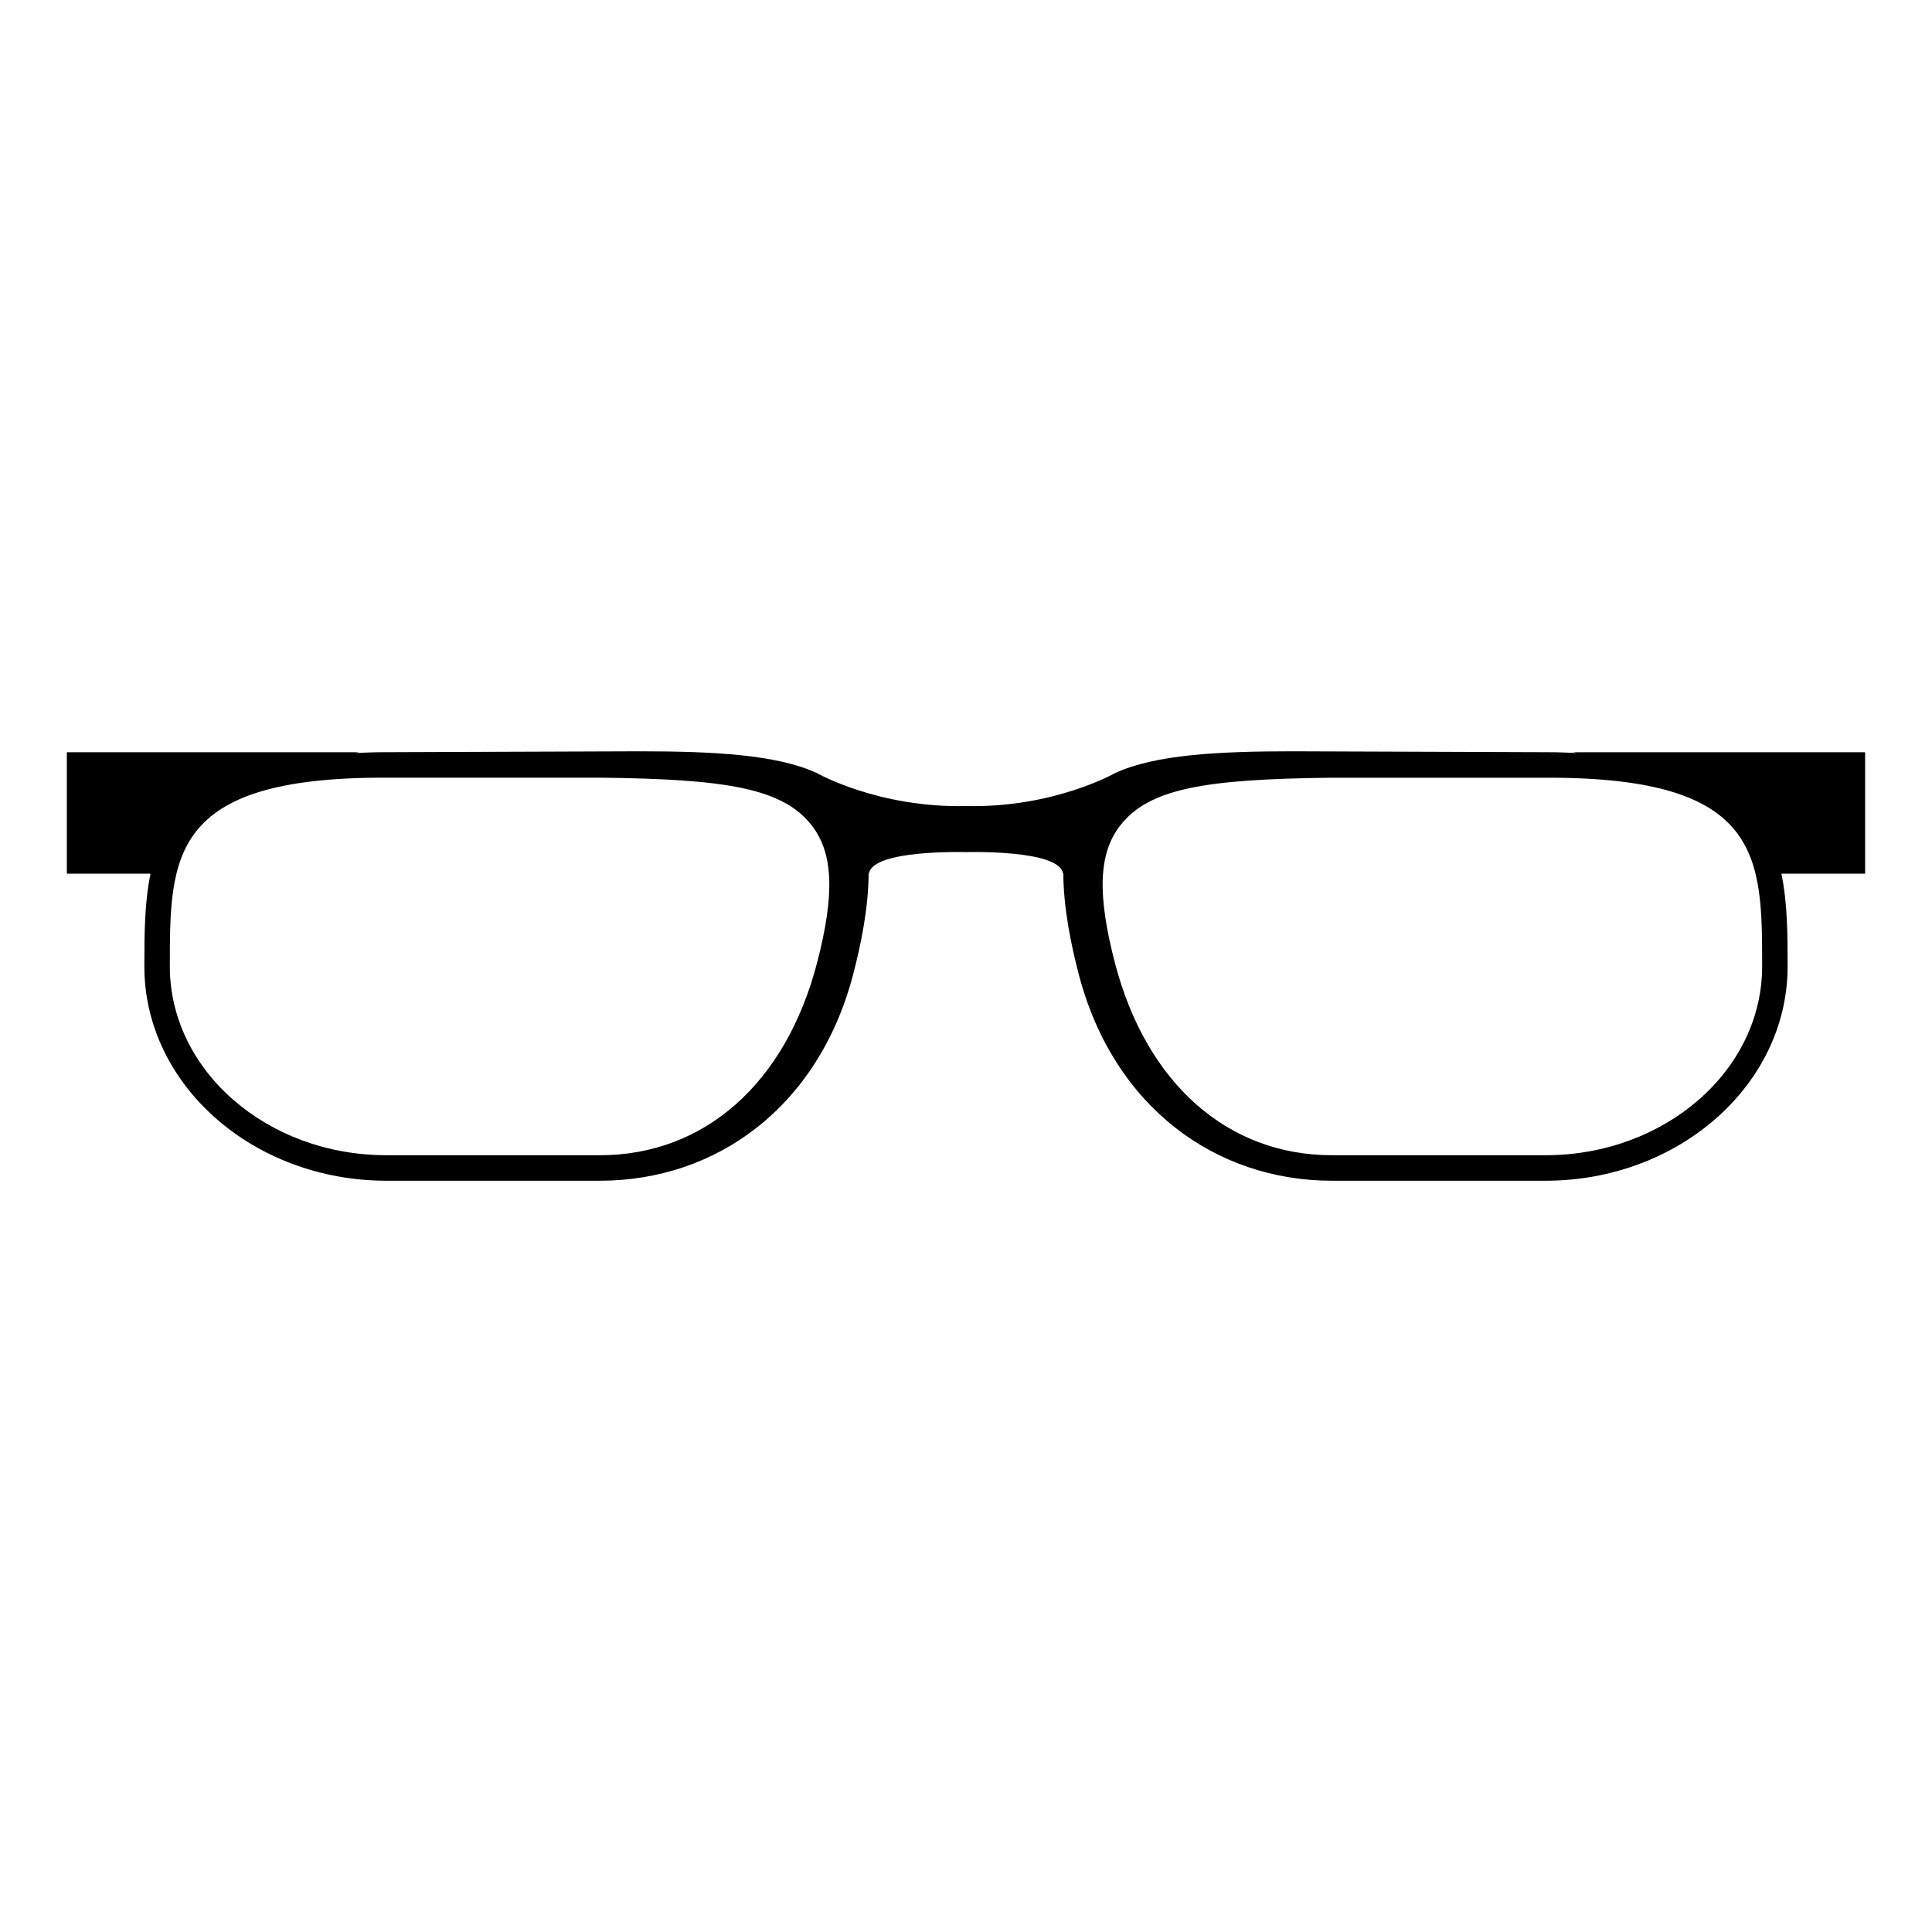
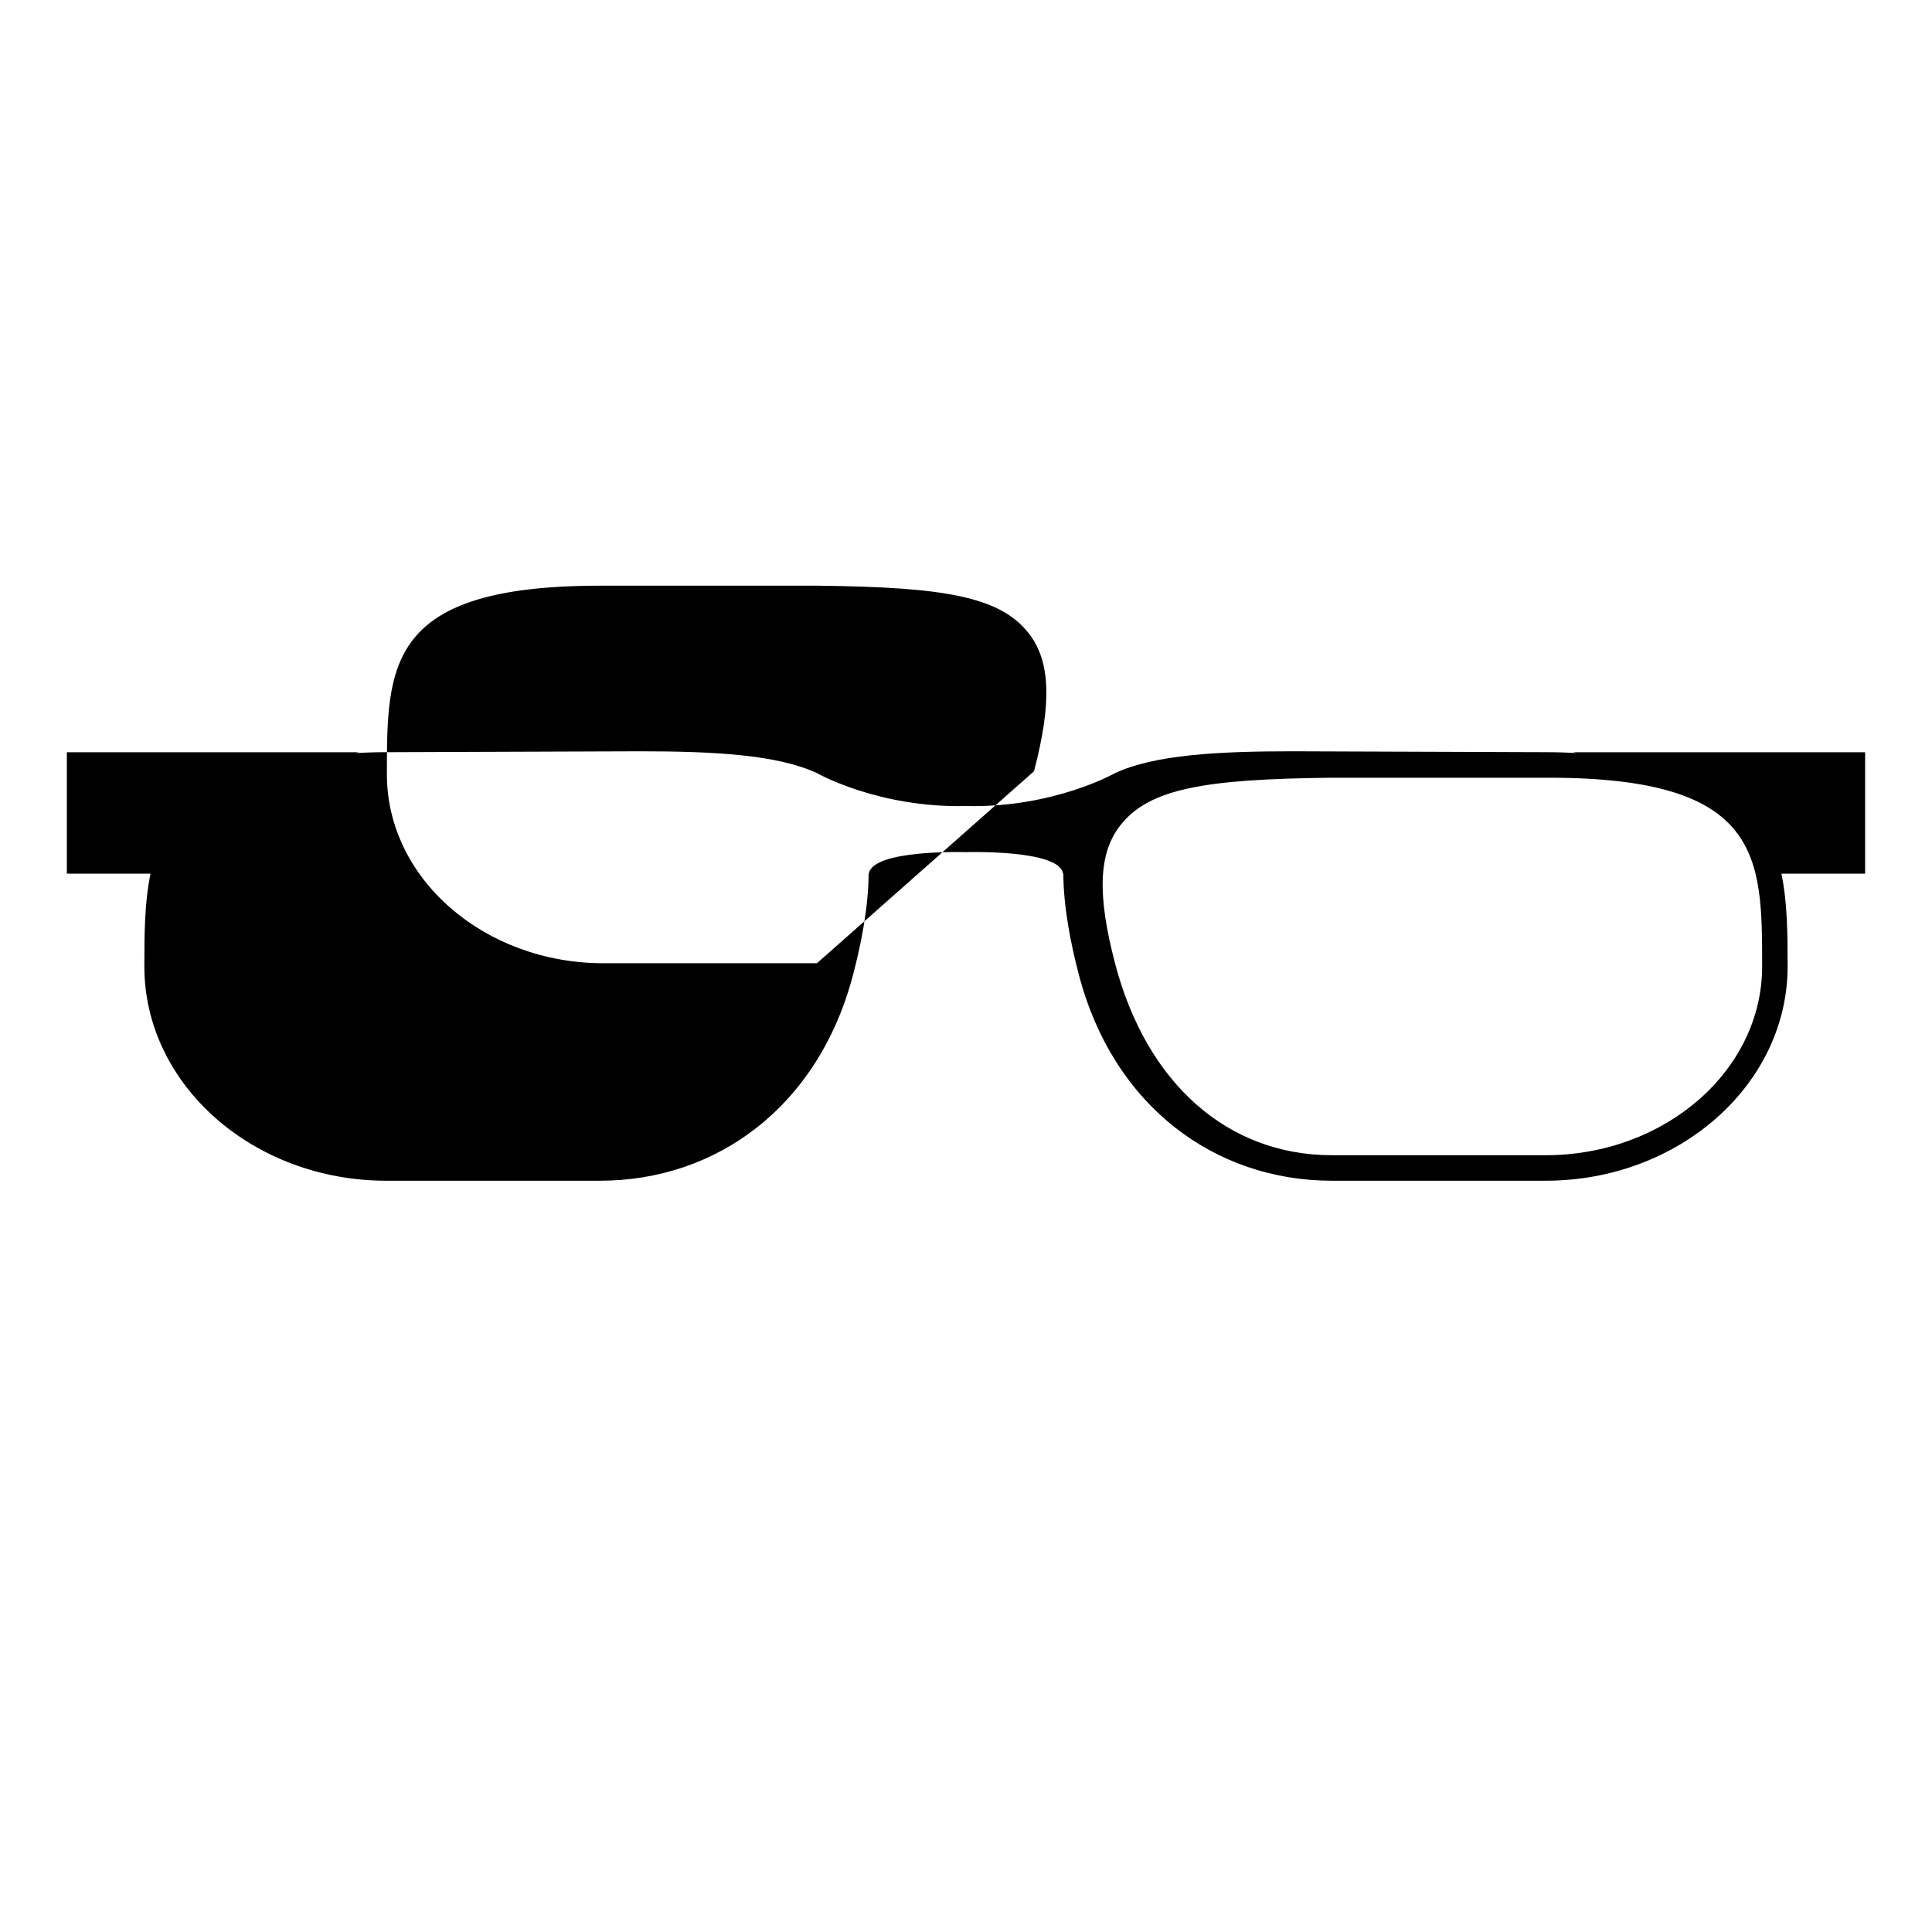
<svg xmlns="http://www.w3.org/2000/svg" fill="#000000" width="800px" height="800px" version="1.1" viewBox="144 144 512 512">
-   <path d="m638.28 343.35h-77.391s0.383 0.09 0.922 0.207c-2.398-0.102-4.727-0.215-7.332-0.215 0 0-64.613-0.242-67.973-0.242-19.684 0-36.422 0.887-46.98 5.769l0.004-0.004s-16.242 9.281-39.535 8.746c-23.281 0.527-39.527-8.746-39.527-8.746l0.012 0.004c-10.559-4.883-27.301-5.769-46.984-5.769-3.356 0-67.973 0.242-67.973 0.242-2.602 0-4.934 0.117-7.324 0.215 0.535-0.117 0.918-0.207 0.918-0.207h-77.402v32.18h22.176c-1.594 7.637-1.637 16.031-1.637 24.59 0 31.312 28.781 56.785 64.16 56.785h56.562c30.961 0 57.965-19.645 67.117-54.668 2.055-7.856 4.07-17.652 4.102-26.852l0.082 0.145c0.875-6.481 25.715-5.707 25.715-5.707s24.848-0.77 25.719 5.707l0.082-0.145c0.031 9.199 2.047 19 4.098 26.852 9.16 35.02 36.168 54.668 67.117 54.668h56.566c35.371 0 64.164-25.473 64.164-56.785 0-8.559-0.051-16.953-1.648-24.59h22.184v-32.18zm-277.78 55.918c-8.332 31.852-29.836 50.879-57.523 50.879h-56.559c-31.656 0-57.41-22.449-57.41-50.035 0-29.039 0-50.02 56.504-50.02l0.906 0.004 56.719-0.004c33.477 0.371 48.387 2.816 56.043 12.73 5.676 7.375 6.07 18.266 1.32 36.445zm193.07 50.879h-56.562c-27.684 0-49.191-19.023-57.52-50.879-4.75-18.176-4.359-29.074 1.324-36.434 7.664-9.922 22.566-12.359 56.043-12.73l56.719 0.004 0.902-0.004c56.508 0 56.508 20.98 56.508 50.02-0.004 27.574-25.754 50.023-57.414 50.023z" />
+   <path d="m638.28 343.35h-77.391s0.383 0.09 0.922 0.207c-2.398-0.102-4.727-0.215-7.332-0.215 0 0-64.613-0.242-67.973-0.242-19.684 0-36.422 0.887-46.98 5.769l0.004-0.004s-16.242 9.281-39.535 8.746c-23.281 0.527-39.527-8.746-39.527-8.746l0.012 0.004c-10.559-4.883-27.301-5.769-46.984-5.769-3.356 0-67.973 0.242-67.973 0.242-2.602 0-4.934 0.117-7.324 0.215 0.535-0.117 0.918-0.207 0.918-0.207h-77.402v32.18h22.176c-1.594 7.637-1.637 16.031-1.637 24.59 0 31.312 28.781 56.785 64.16 56.785h56.562c30.961 0 57.965-19.645 67.117-54.668 2.055-7.856 4.07-17.652 4.102-26.852l0.082 0.145c0.875-6.481 25.715-5.707 25.715-5.707s24.848-0.77 25.719 5.707l0.082-0.145c0.031 9.199 2.047 19 4.098 26.852 9.16 35.02 36.168 54.668 67.117 54.668h56.566c35.371 0 64.164-25.473 64.164-56.785 0-8.559-0.051-16.953-1.648-24.59h22.184v-32.18zm-277.78 55.918h-56.559c-31.656 0-57.41-22.449-57.41-50.035 0-29.039 0-50.02 56.504-50.02l0.906 0.004 56.719-0.004c33.477 0.371 48.387 2.816 56.043 12.73 5.676 7.375 6.07 18.266 1.32 36.445zm193.07 50.879h-56.562c-27.684 0-49.191-19.023-57.52-50.879-4.75-18.176-4.359-29.074 1.324-36.434 7.664-9.922 22.566-12.359 56.043-12.73l56.719 0.004 0.902-0.004c56.508 0 56.508 20.98 56.508 50.02-0.004 27.574-25.754 50.023-57.414 50.023z" />
</svg>